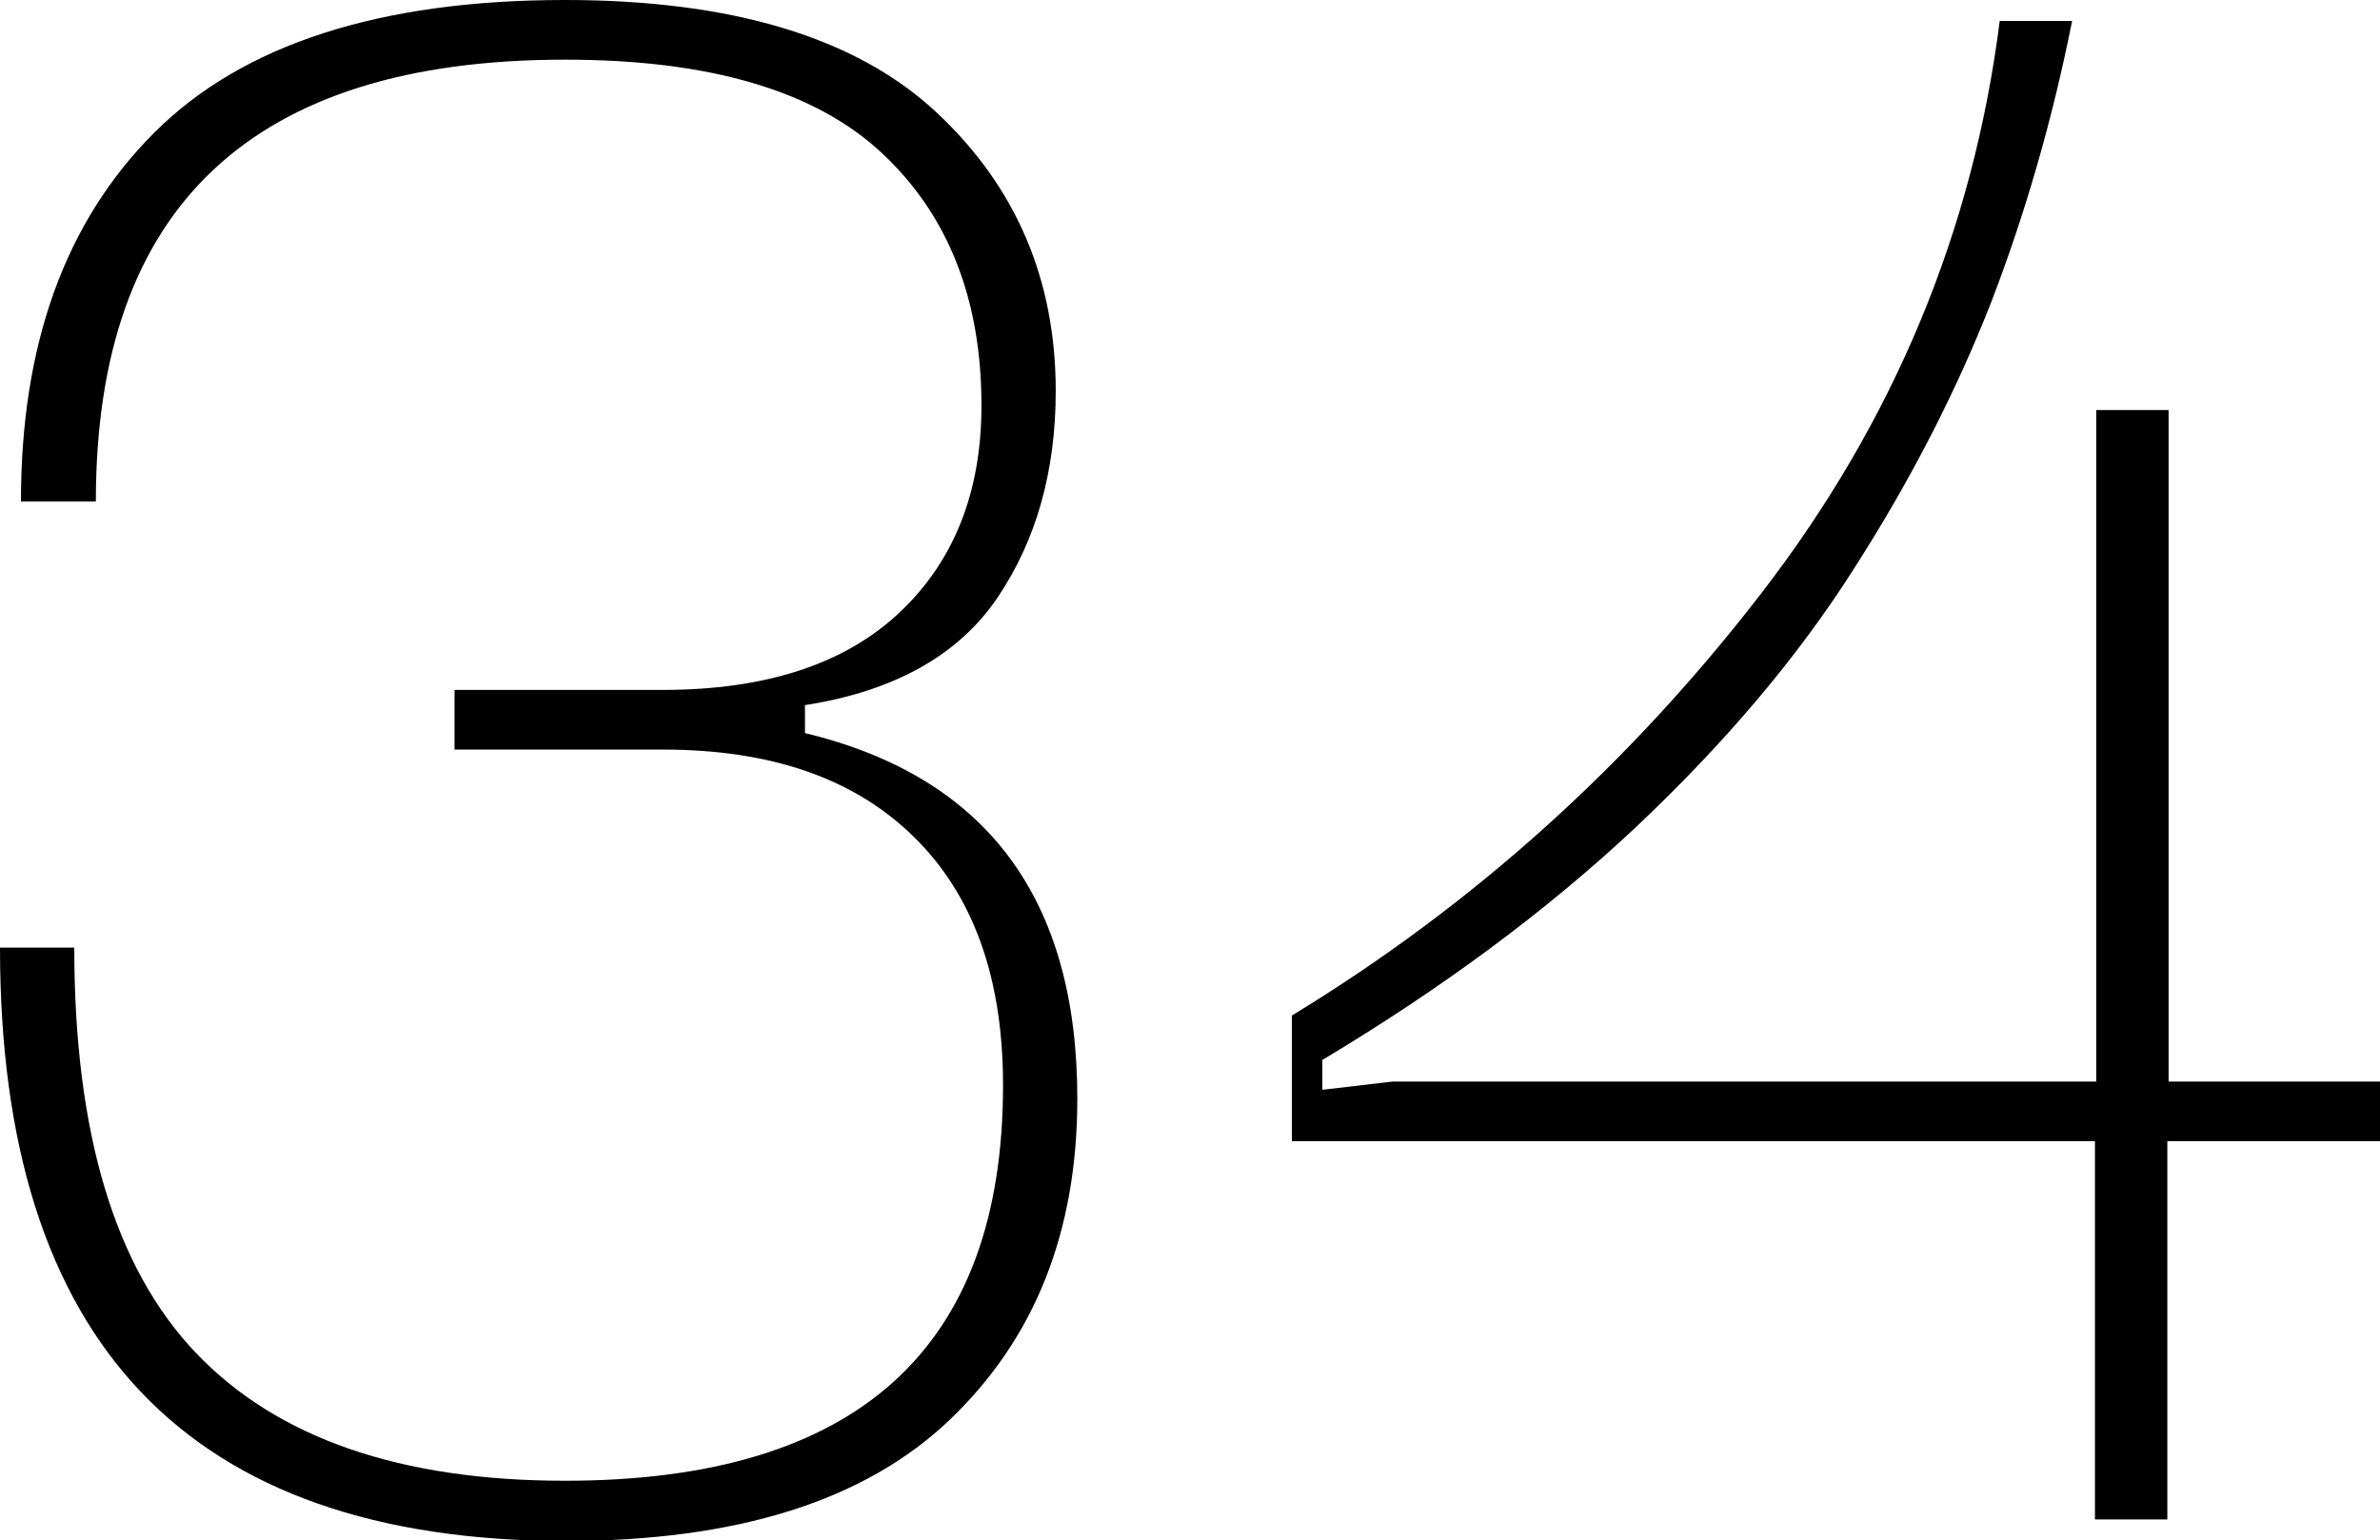
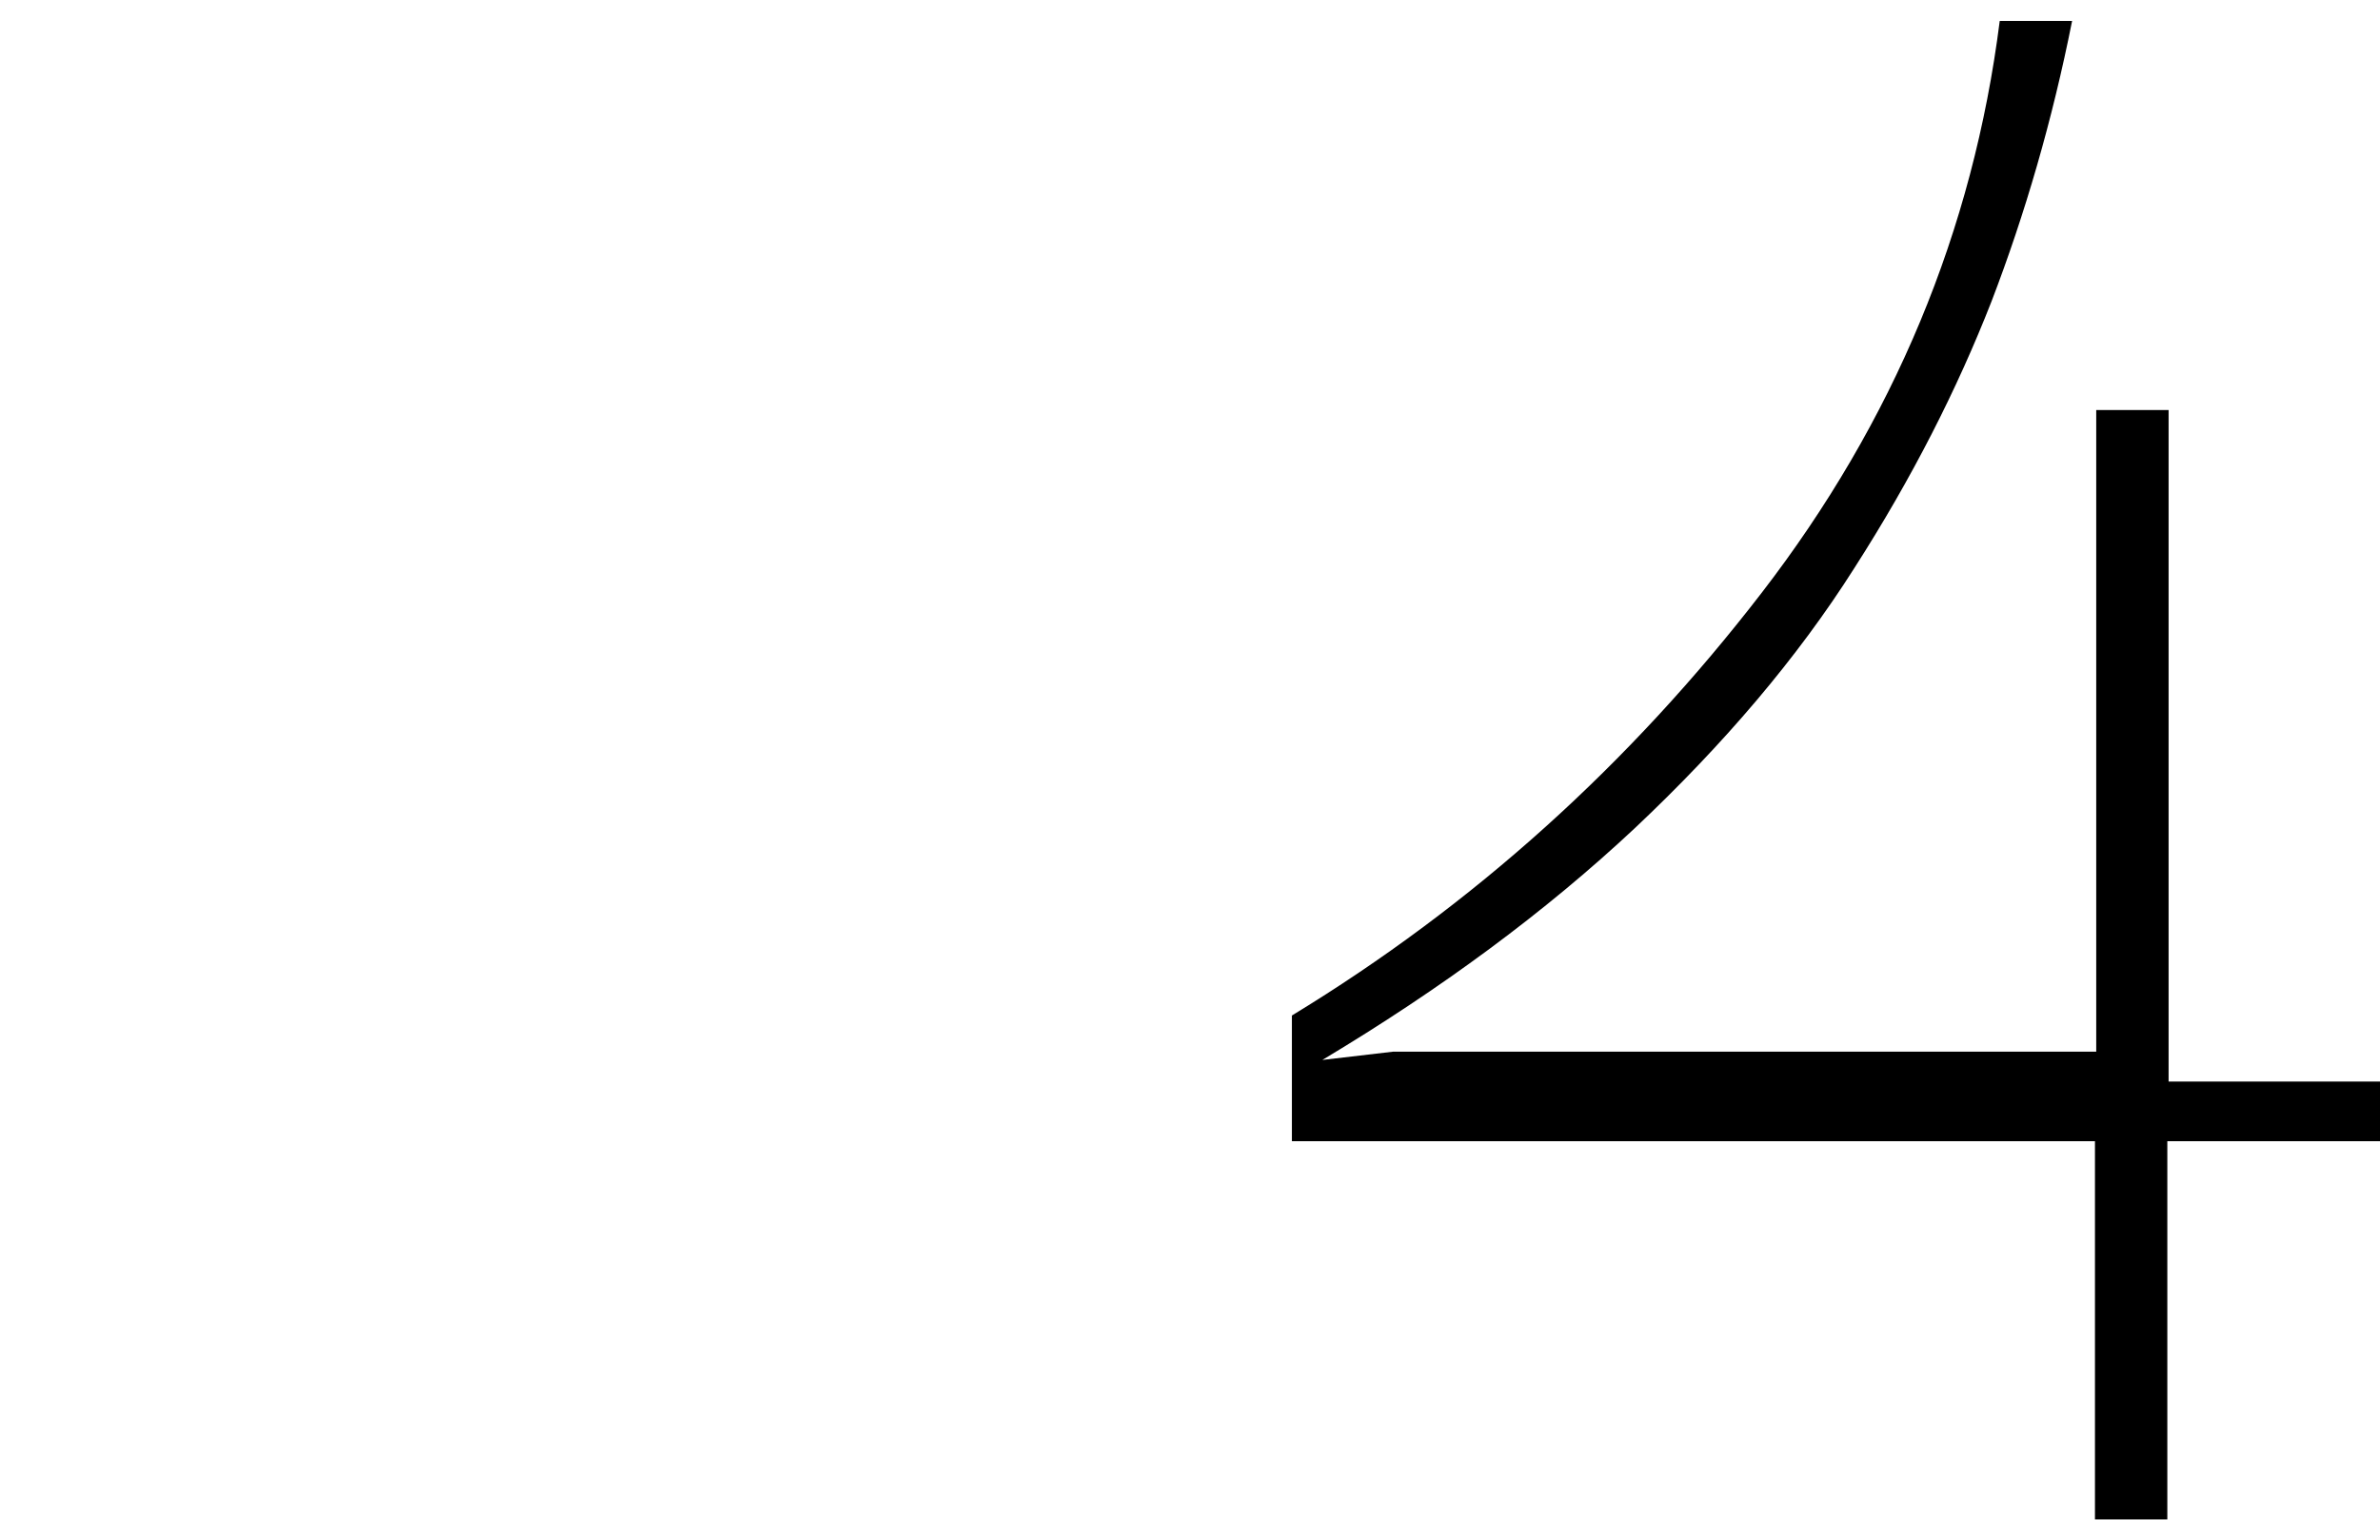
<svg xmlns="http://www.w3.org/2000/svg" id="Layer_2" data-name="Layer 2" viewBox="0 0 37.49 24.27">
  <g id="Layer_1-2" data-name="Layer 1">
    <g>
-       <path d="M0,14.93H1.17c0,2.92,.64,5.05,1.92,6.39,1.28,1.34,3.22,2.01,5.81,2.01,4.6,0,6.9-2.08,6.9-6.23,0-1.7-.47-3-1.41-3.92s-2.25-1.37-3.95-1.37h-3.28v-.94h3.28c1.63,0,2.87-.41,3.73-1.22,.86-.81,1.29-1.9,1.29-3.26,0-1.67-.52-3-1.57-3.98-1.05-.98-2.71-1.47-4.99-1.47C3.97,.94,1.51,3.26,1.51,7.9H.33C.33,5.42,1.03,3.49,2.43,2.09,3.82,.7,5.98,0,8.9,0c2.63,0,4.58,.59,5.84,1.76,1.26,1.17,1.89,2.64,1.89,4.4,0,1.27-.31,2.36-.92,3.26-.61,.9-1.62,1.47-3.03,1.69v.44c2.86,.69,4.29,2.61,4.29,5.76,0,2.1-.67,3.78-2.01,5.06s-3.36,1.91-6.06,1.91C2.97,24.27,0,21.16,0,14.93Z" />
-       <path d="M37.49,17.04v.94h-3.35v5.96h-1.14v-5.96h-12.65v-1.98c2.86-1.74,5.32-3.96,7.4-6.66,2.08-2.7,3.33-5.7,3.75-9.01h1.14c-.31,1.56-.74,3.04-1.27,4.42-.54,1.38-1.25,2.78-2.16,4.2-.9,1.42-2.06,2.78-3.46,4.1-1.41,1.32-3.05,2.53-4.92,3.65v.47l1.11-.13h11.08V6.46h1.14v10.58h3.35Z" />
+       <path d="M37.49,17.04v.94h-3.35v5.96h-1.14v-5.96h-12.65v-1.98c2.86-1.74,5.32-3.96,7.4-6.66,2.08-2.7,3.33-5.7,3.75-9.01h1.14c-.31,1.56-.74,3.04-1.27,4.42-.54,1.38-1.25,2.78-2.16,4.2-.9,1.42-2.06,2.78-3.46,4.1-1.41,1.32-3.05,2.53-4.92,3.65l1.11-.13h11.08V6.46h1.14v10.58h3.35Z" />
    </g>
  </g>
</svg>